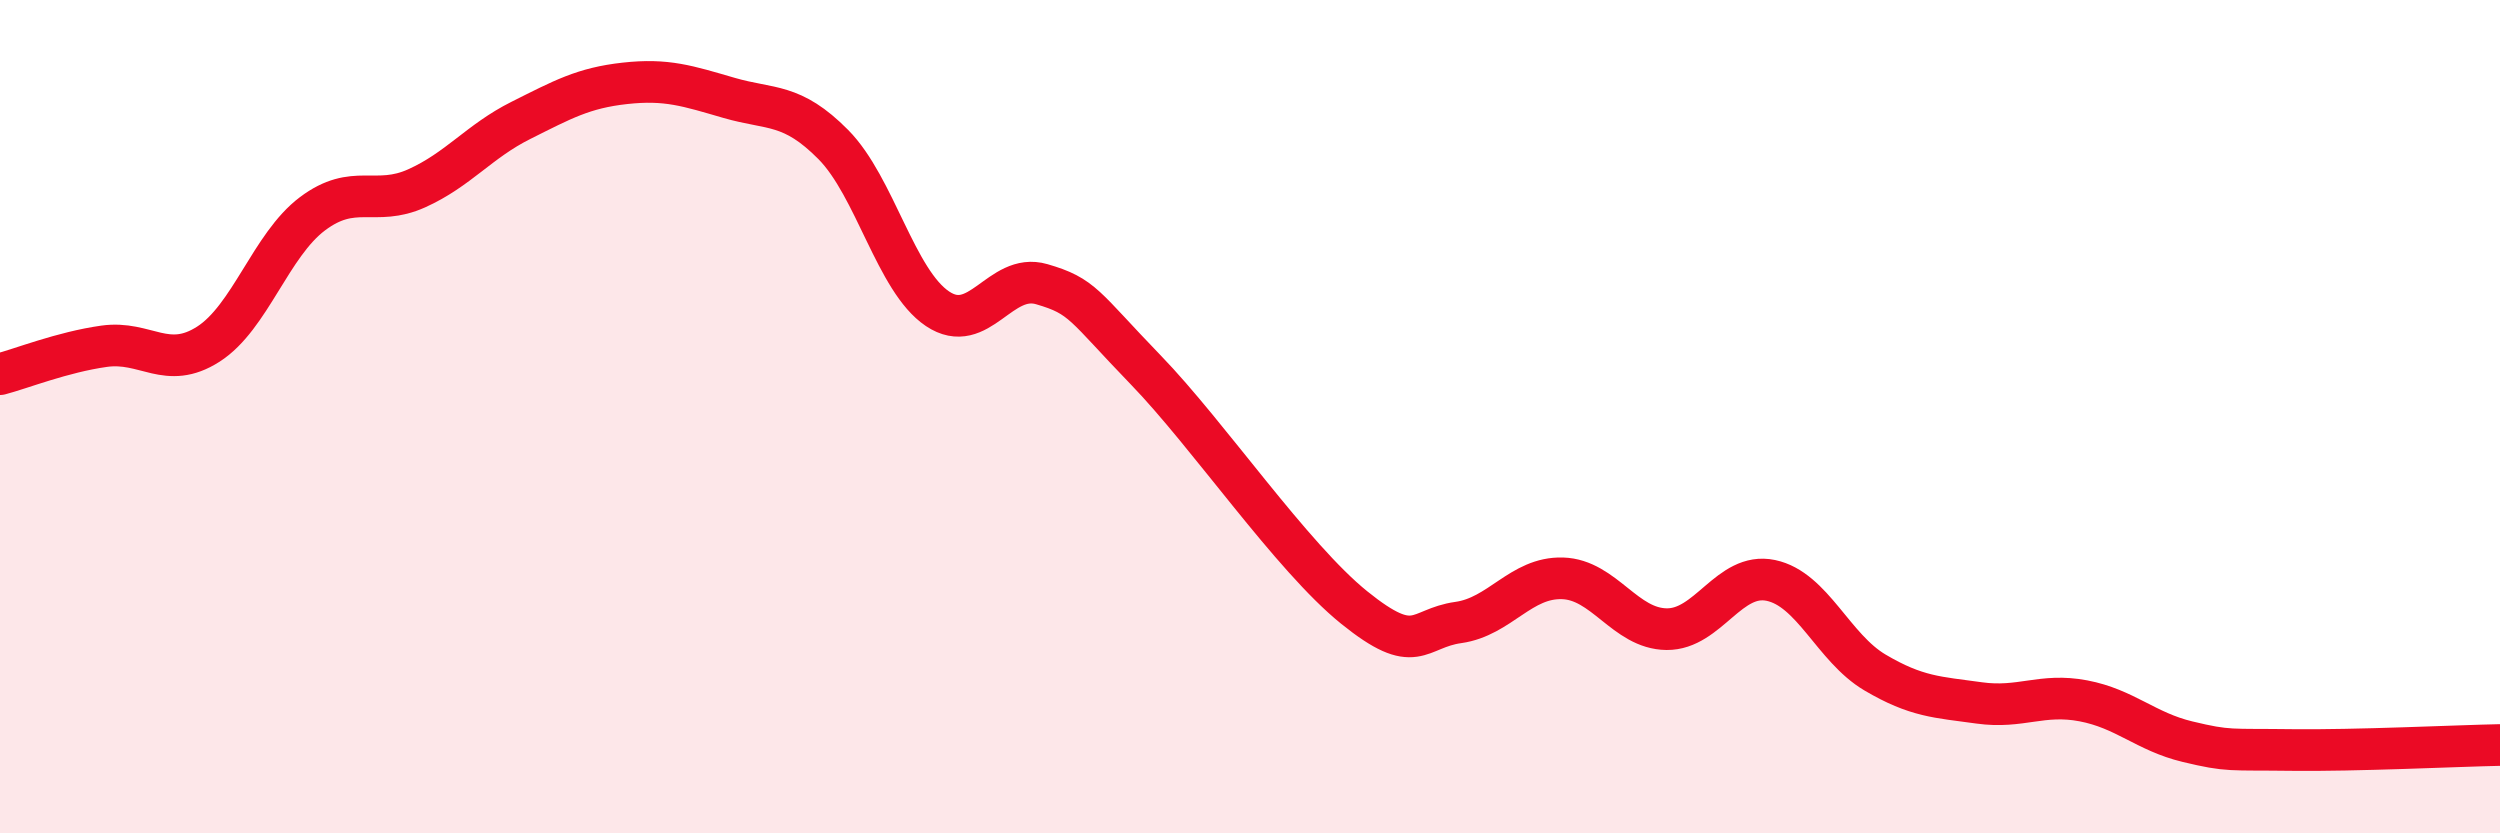
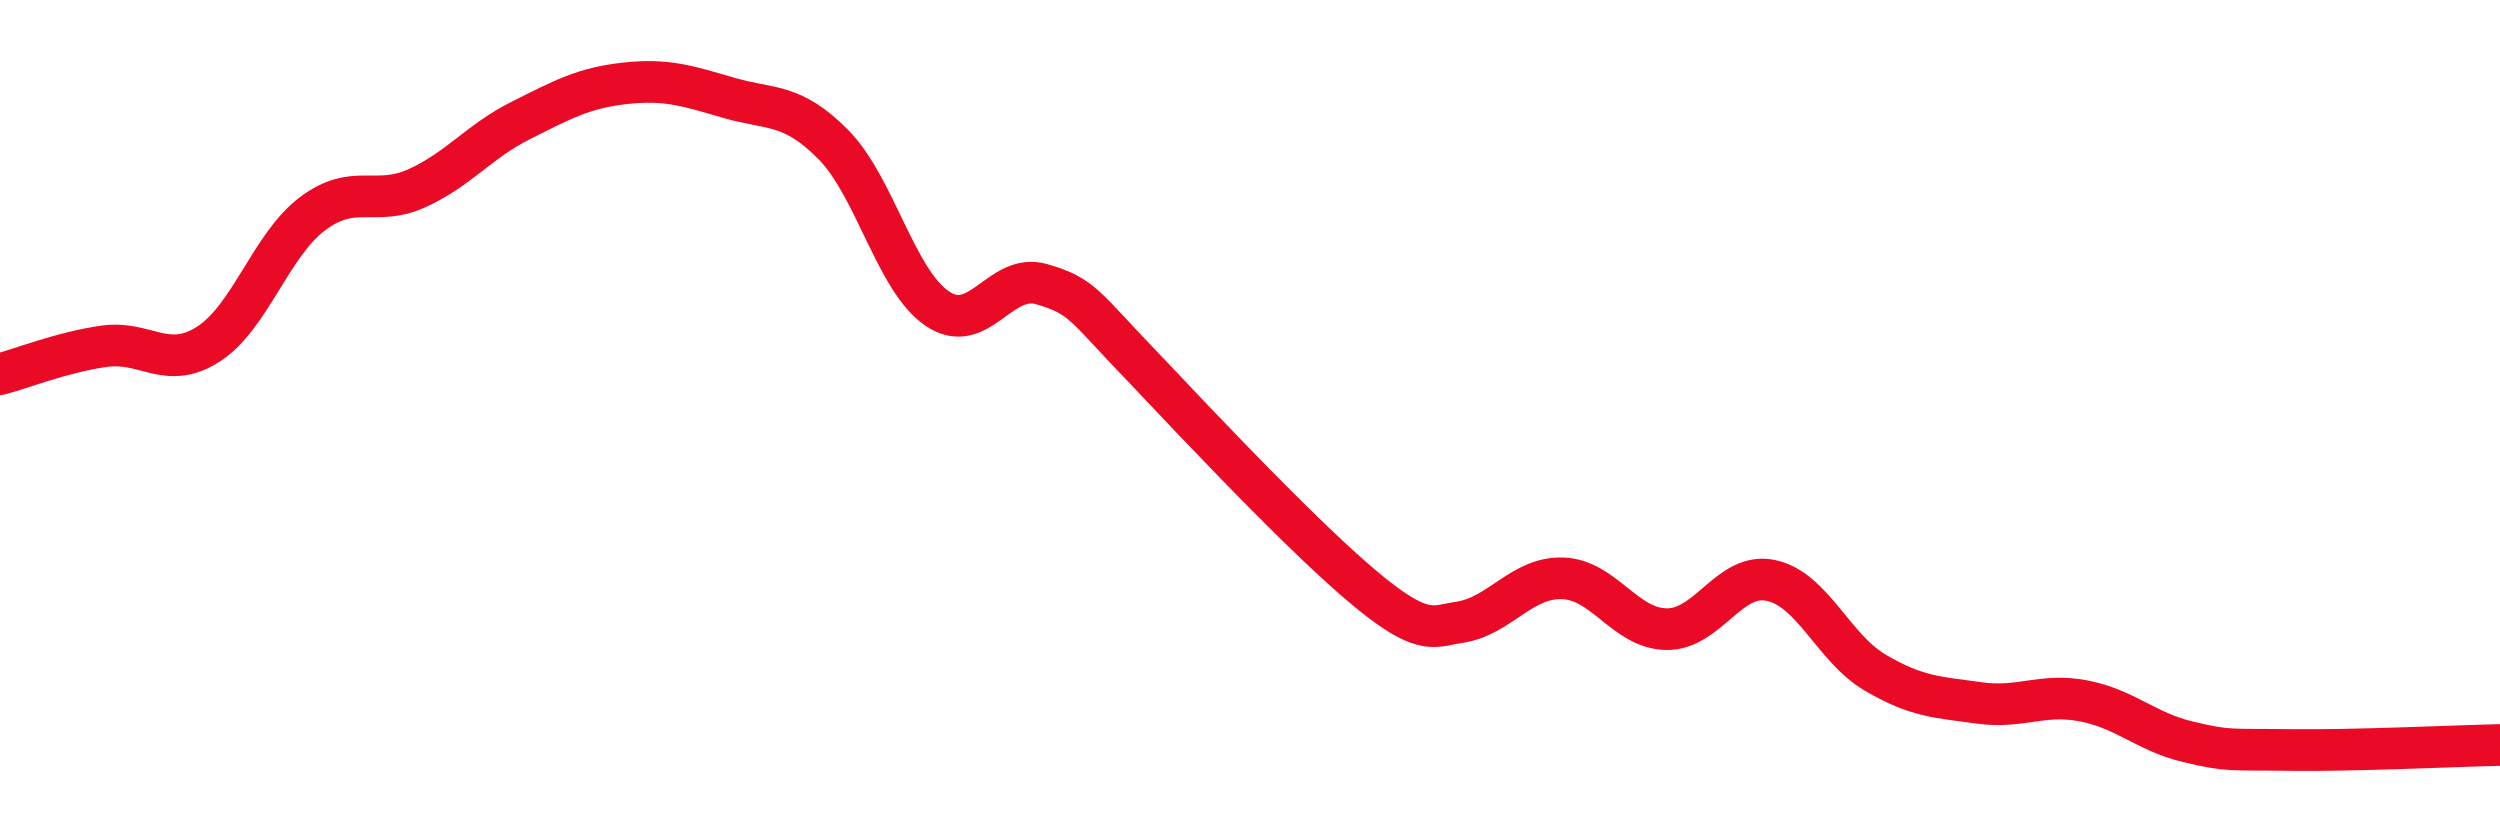
<svg xmlns="http://www.w3.org/2000/svg" width="60" height="20" viewBox="0 0 60 20">
-   <path d="M 0,8.98 C 0.5,8.85 1.5,8.45 2.5,8.31 C 3.5,8.17 4,8.9 5,8.26 C 6,7.62 6.5,5.88 7.5,5.13 C 8.5,4.38 9,4.97 10,4.52 C 11,4.07 11.5,3.39 12.5,2.89 C 13.5,2.39 14,2.11 15,2 C 16,1.89 16.5,2.06 17.5,2.35 C 18.5,2.64 19,2.46 20,3.47 C 21,4.48 21.5,6.74 22.5,7.41 C 23.5,8.08 24,6.53 25,6.82 C 26,7.11 26,7.33 27.5,8.88 C 29,10.43 31,13.37 32.5,14.58 C 34,15.79 34,15.08 35,14.94 C 36,14.8 36.5,13.85 37.5,13.88 C 38.5,13.91 39,15.09 40,15.1 C 41,15.11 41.5,13.72 42.5,13.93 C 43.5,14.14 44,15.55 45,16.14 C 46,16.73 46.5,16.73 47.5,16.87 C 48.5,17.01 49,16.63 50,16.82 C 51,17.01 51.5,17.56 52.5,17.8 C 53.5,18.04 53.5,17.98 55,18 C 56.5,18.02 59,17.9 60,17.88L60 20L0 20Z" fill="#EB0A25" opacity="0.1" stroke-linecap="round" stroke-linejoin="round" />
-   <path d="M 0,8.98 C 0.5,8.85 1.5,8.45 2.5,8.31 C 3.5,8.17 4,8.9 5,8.26 C 6,7.62 6.5,5.88 7.5,5.13 C 8.5,4.38 9,4.97 10,4.52 C 11,4.07 11.5,3.39 12.5,2.89 C 13.5,2.39 14,2.11 15,2 C 16,1.89 16.5,2.06 17.5,2.35 C 18.5,2.64 19,2.46 20,3.47 C 21,4.48 21.5,6.74 22.5,7.41 C 23.5,8.08 24,6.53 25,6.82 C 26,7.11 26,7.33 27.5,8.88 C 29,10.43 31,13.37 32.5,14.58 C 34,15.79 34,15.08 35,14.94 C 36,14.8 36.5,13.85 37.5,13.88 C 38.5,13.91 39,15.09 40,15.1 C 41,15.11 41.5,13.72 42.5,13.93 C 43.5,14.14 44,15.55 45,16.14 C 46,16.73 46.5,16.73 47.5,16.87 C 48.5,17.01 49,16.63 50,16.82 C 51,17.01 51.5,17.56 52.5,17.8 C 53.5,18.04 53.5,17.98 55,18 C 56.5,18.02 59,17.9 60,17.88" stroke="#EB0A25" stroke-width="1" fill="none" stroke-linecap="round" stroke-linejoin="round" />
+   <path d="M 0,8.98 C 0.5,8.85 1.5,8.45 2.5,8.31 C 3.5,8.17 4,8.9 5,8.26 C 6,7.62 6.5,5.88 7.5,5.13 C 8.5,4.38 9,4.97 10,4.52 C 11,4.07 11.5,3.39 12.5,2.89 C 13.5,2.39 14,2.11 15,2 C 16,1.89 16.5,2.06 17.5,2.35 C 18.5,2.64 19,2.46 20,3.47 C 21,4.48 21.5,6.74 22.5,7.41 C 23.5,8.08 24,6.53 25,6.82 C 26,7.11 26,7.33 27.5,8.88 C 34,15.79 34,15.08 35,14.94 C 36,14.8 36.5,13.85 37.5,13.88 C 38.5,13.91 39,15.09 40,15.1 C 41,15.11 41.5,13.72 42.5,13.93 C 43.5,14.14 44,15.55 45,16.14 C 46,16.73 46.5,16.73 47.5,16.87 C 48.5,17.01 49,16.63 50,16.82 C 51,17.01 51.5,17.56 52.5,17.8 C 53.5,18.04 53.5,17.98 55,18 C 56.5,18.02 59,17.9 60,17.88" stroke="#EB0A25" stroke-width="1" fill="none" stroke-linecap="round" stroke-linejoin="round" />
</svg>